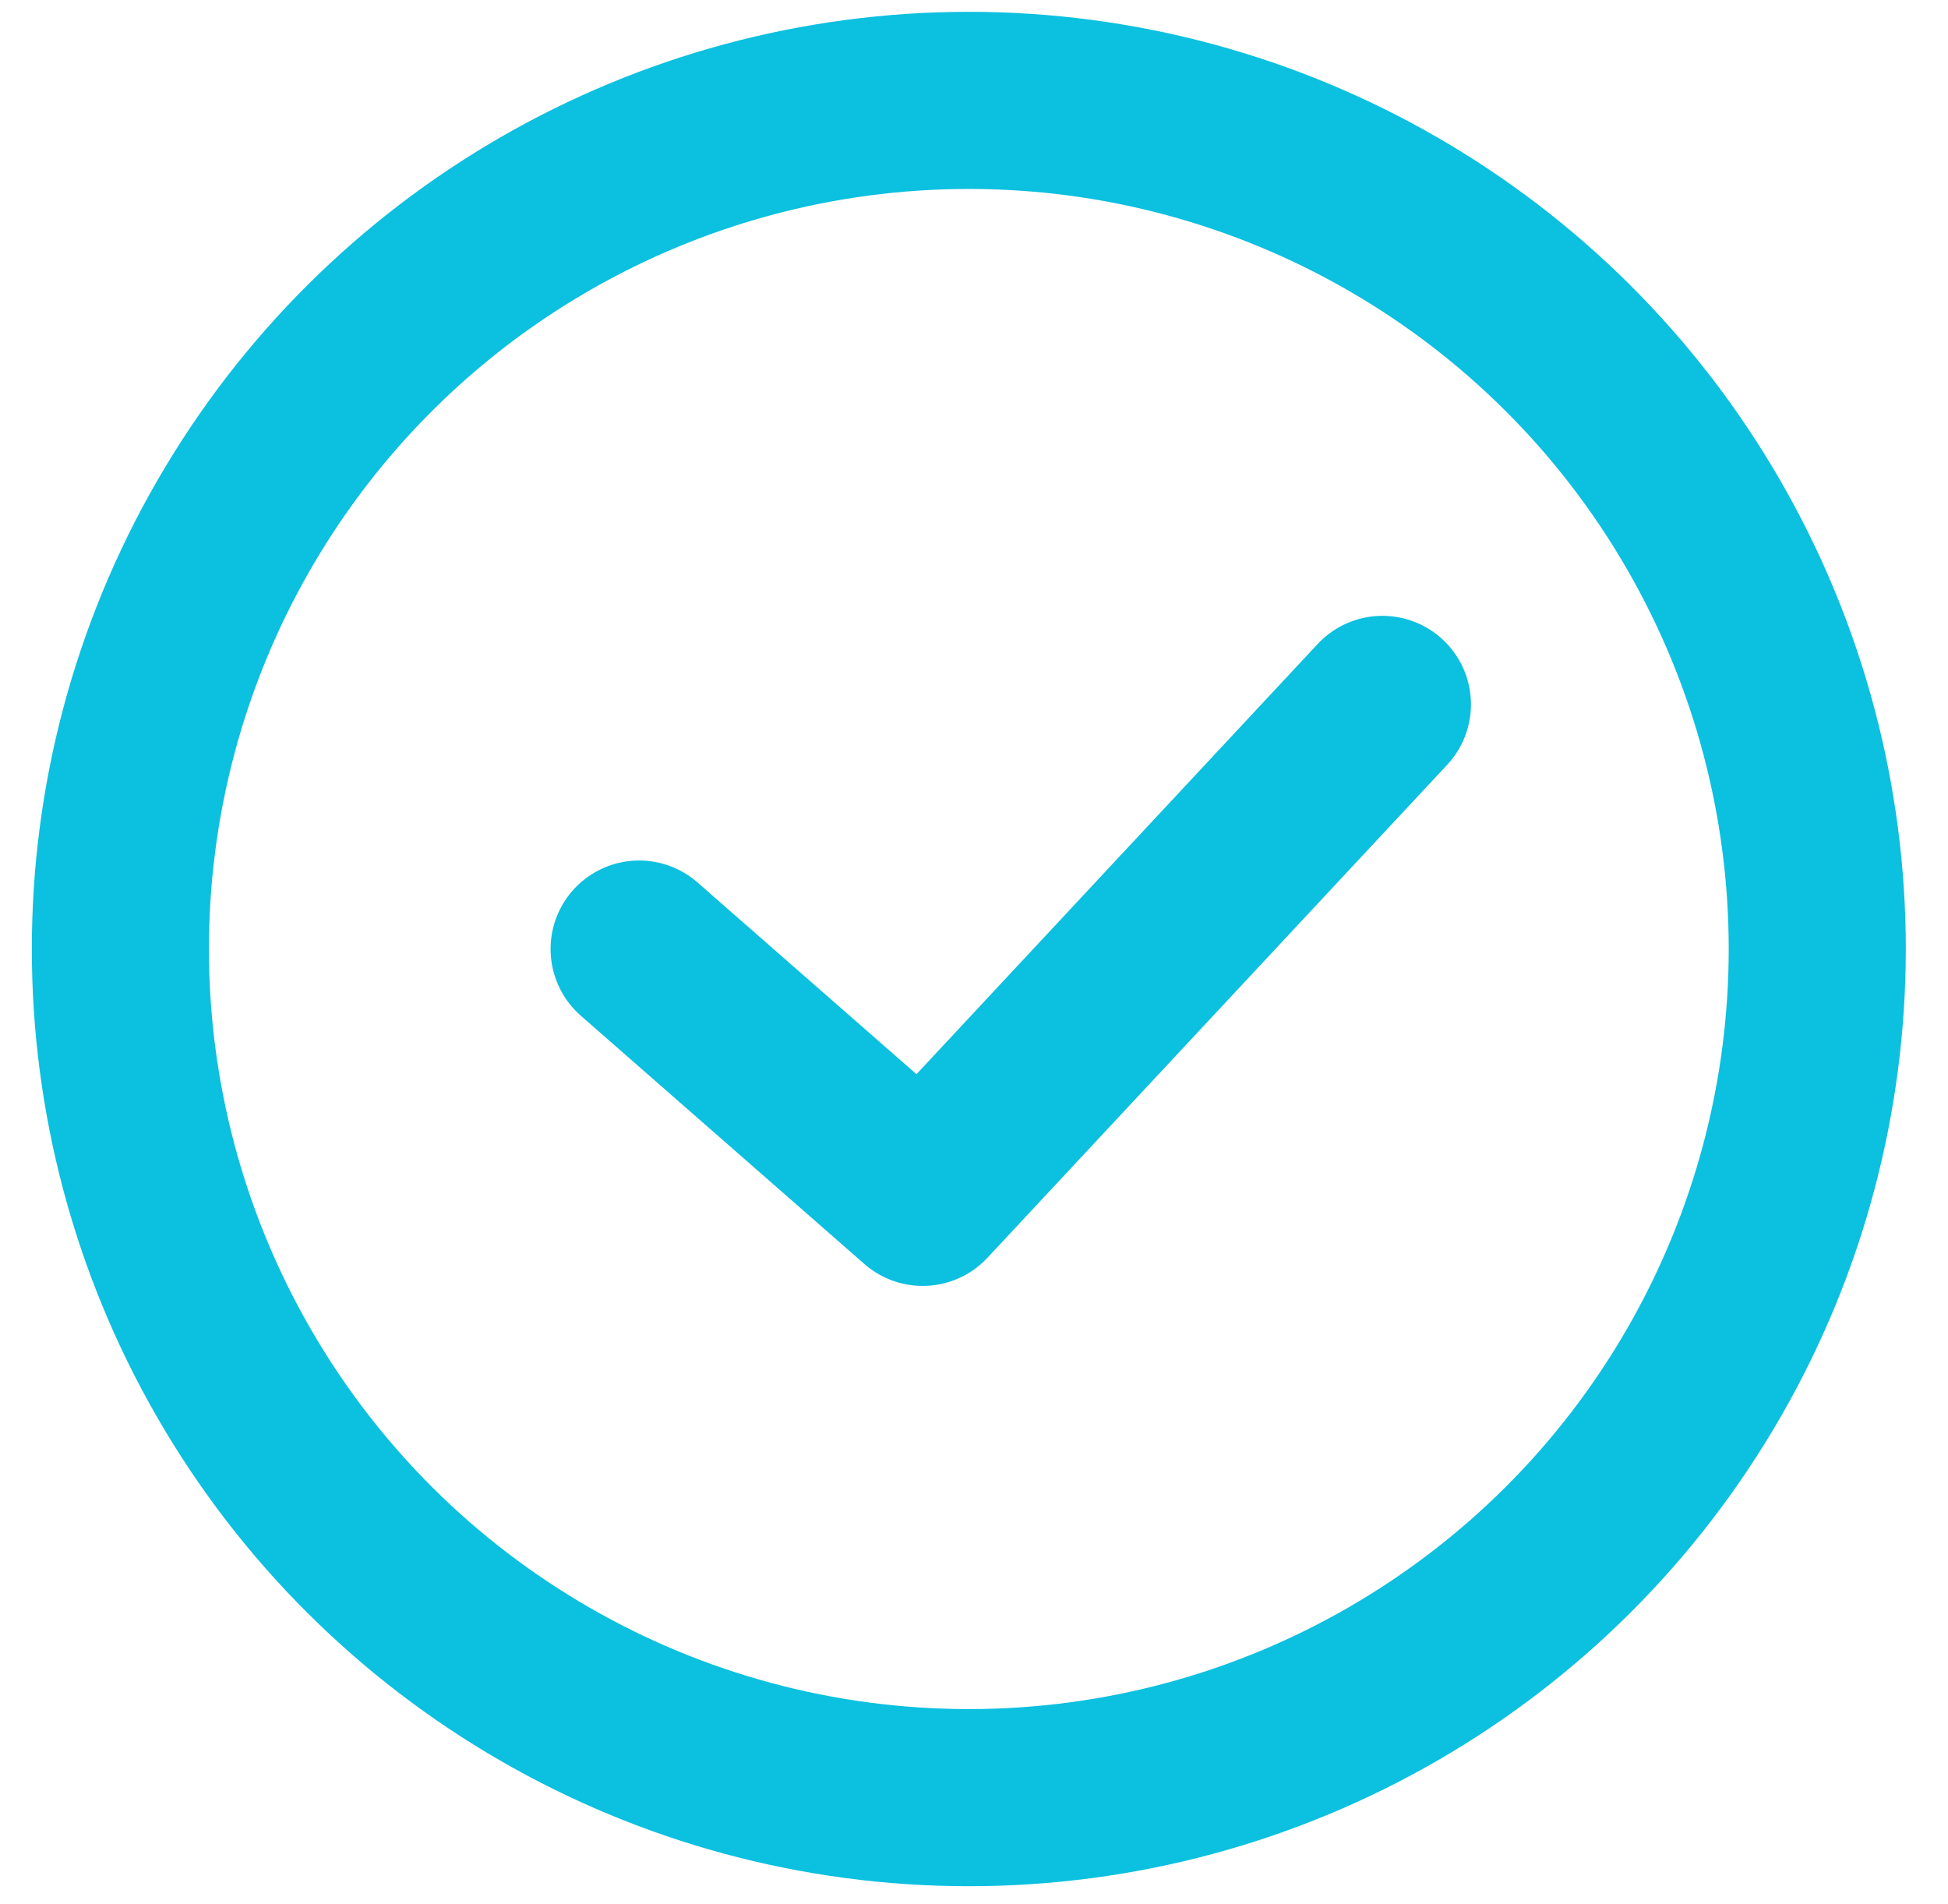
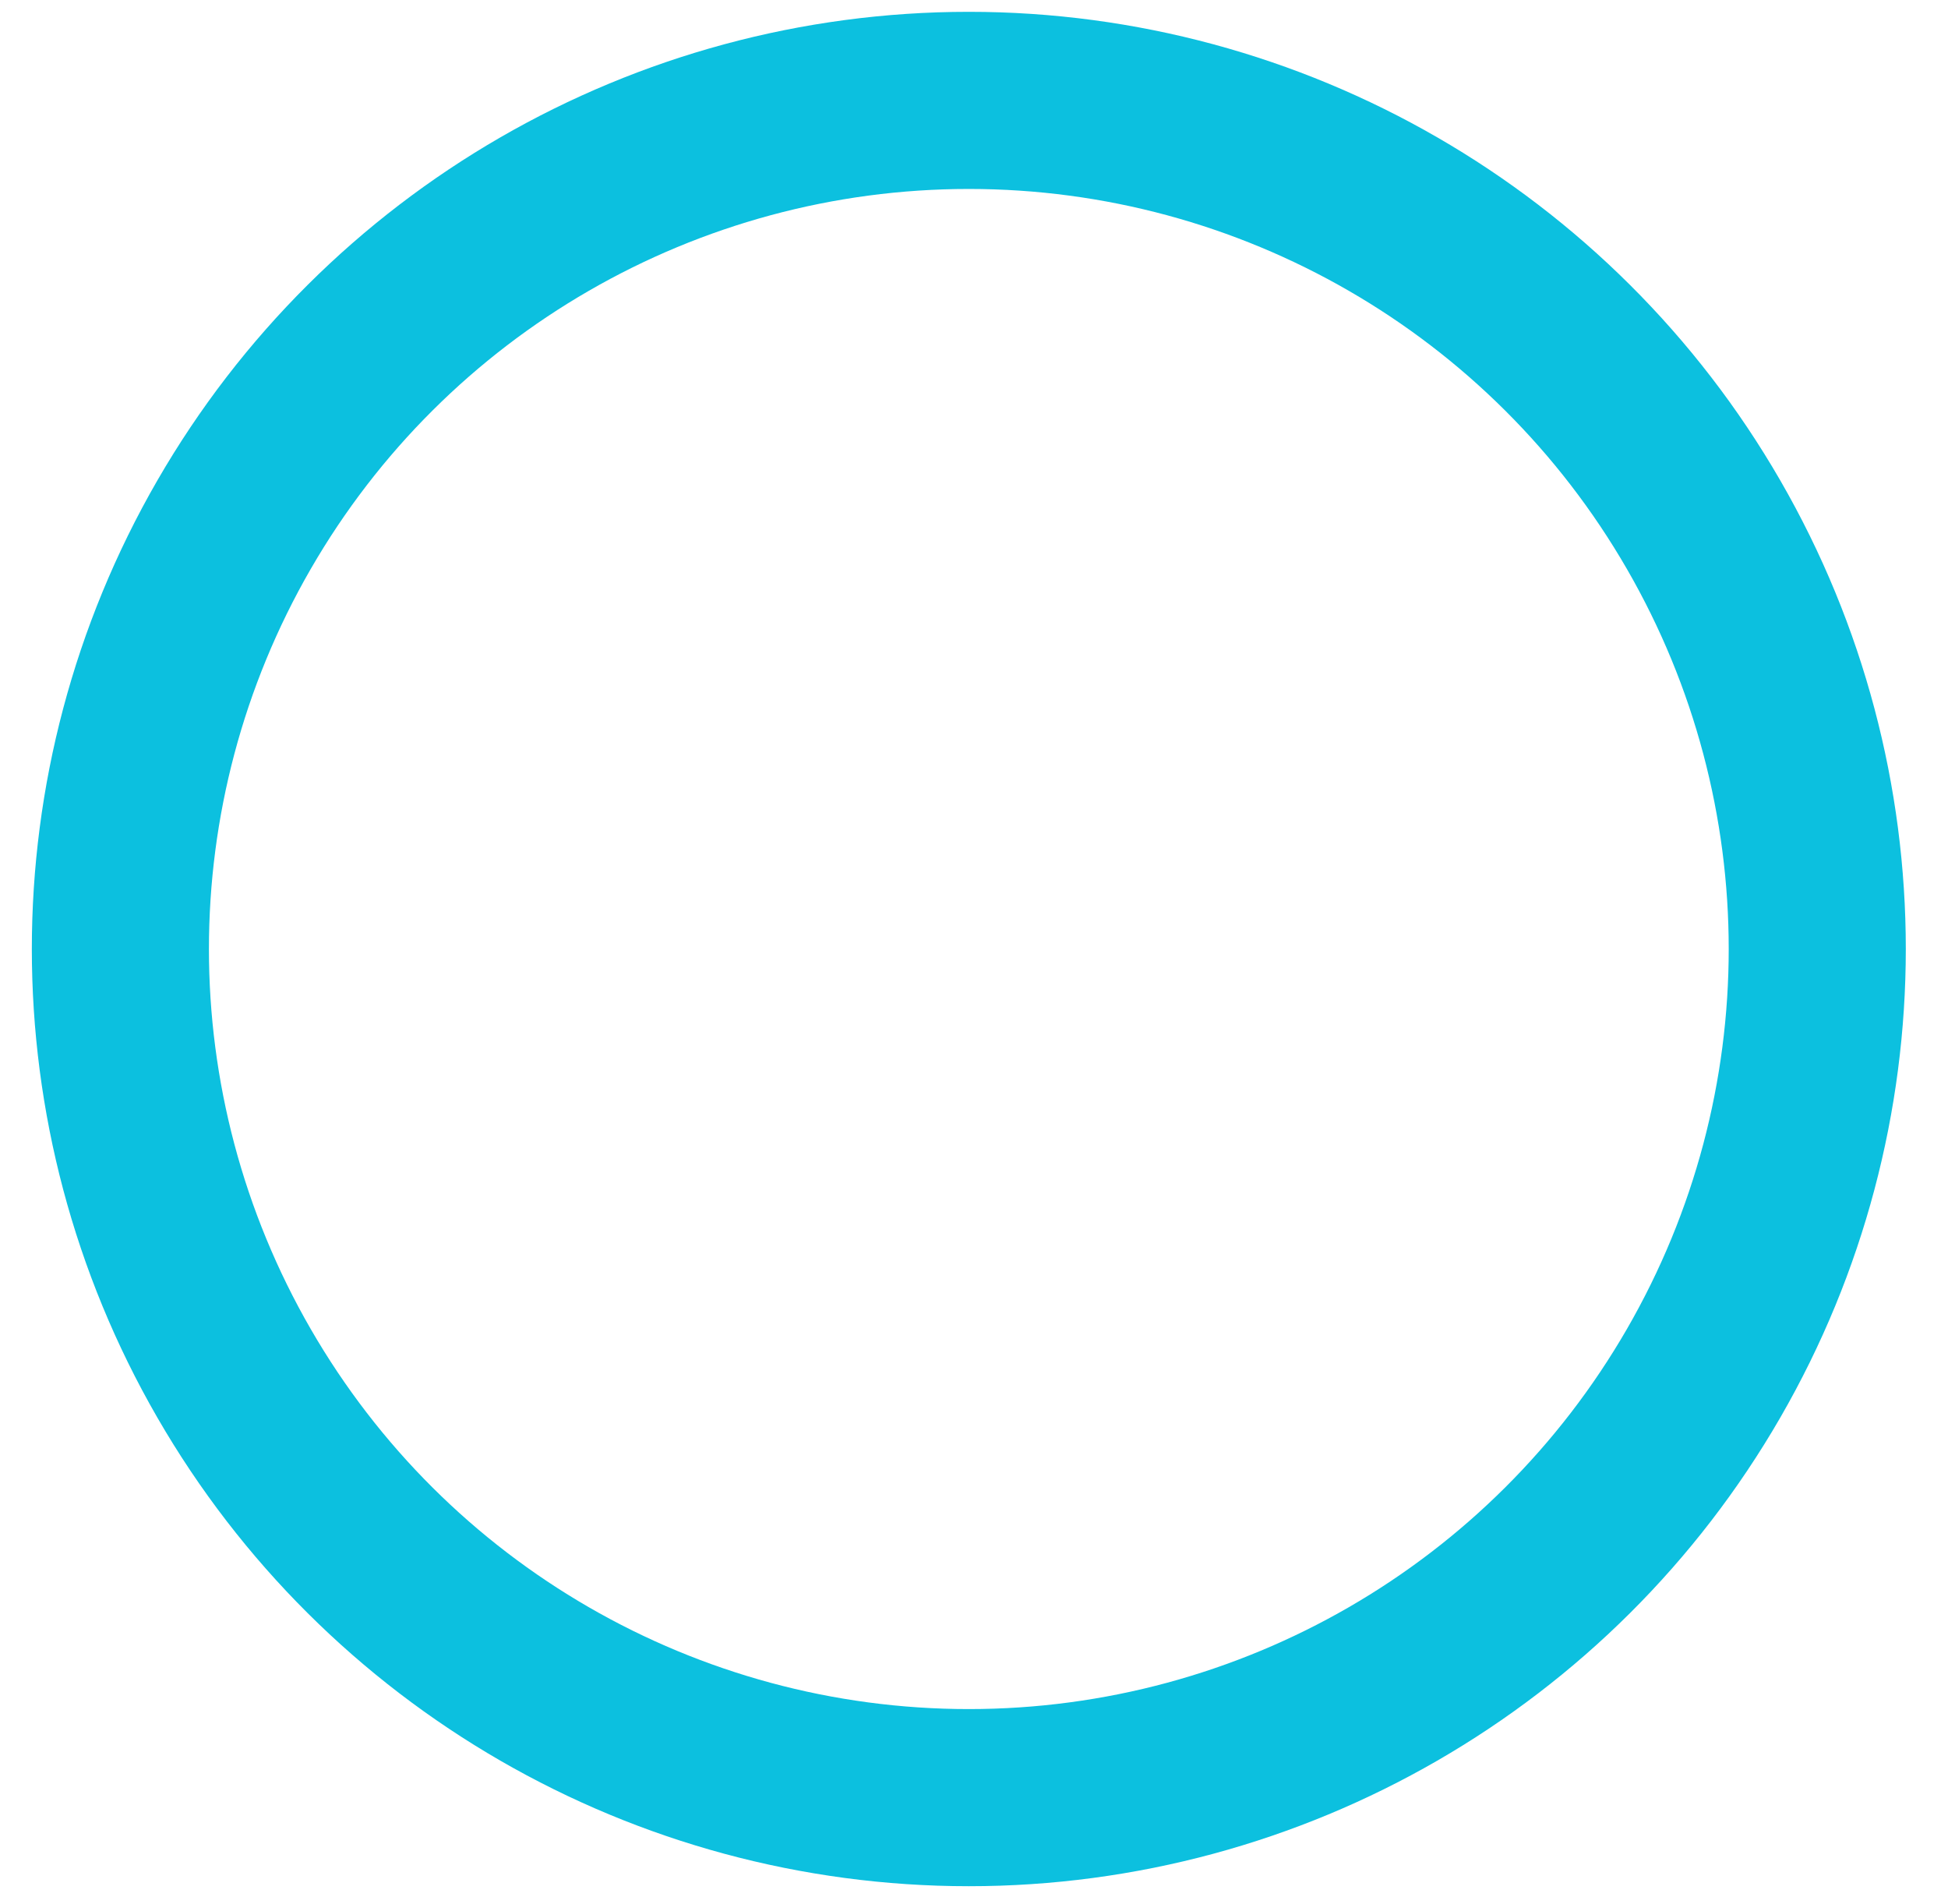
<svg xmlns="http://www.w3.org/2000/svg" width="44" height="43" viewBox="0 0 44 43" fill="none">
  <circle cx="21.883" cy="21.431" r="19.164" transform="rotate(90 21.883 21.431)" stroke="#0CC0DF" stroke-width="4" />
-   <path d="M31.225 15.907L20.841 27.039L14.436 21.432" stroke="#0CC0DF" stroke-width="4" stroke-linecap="round" stroke-linejoin="round" />
</svg>